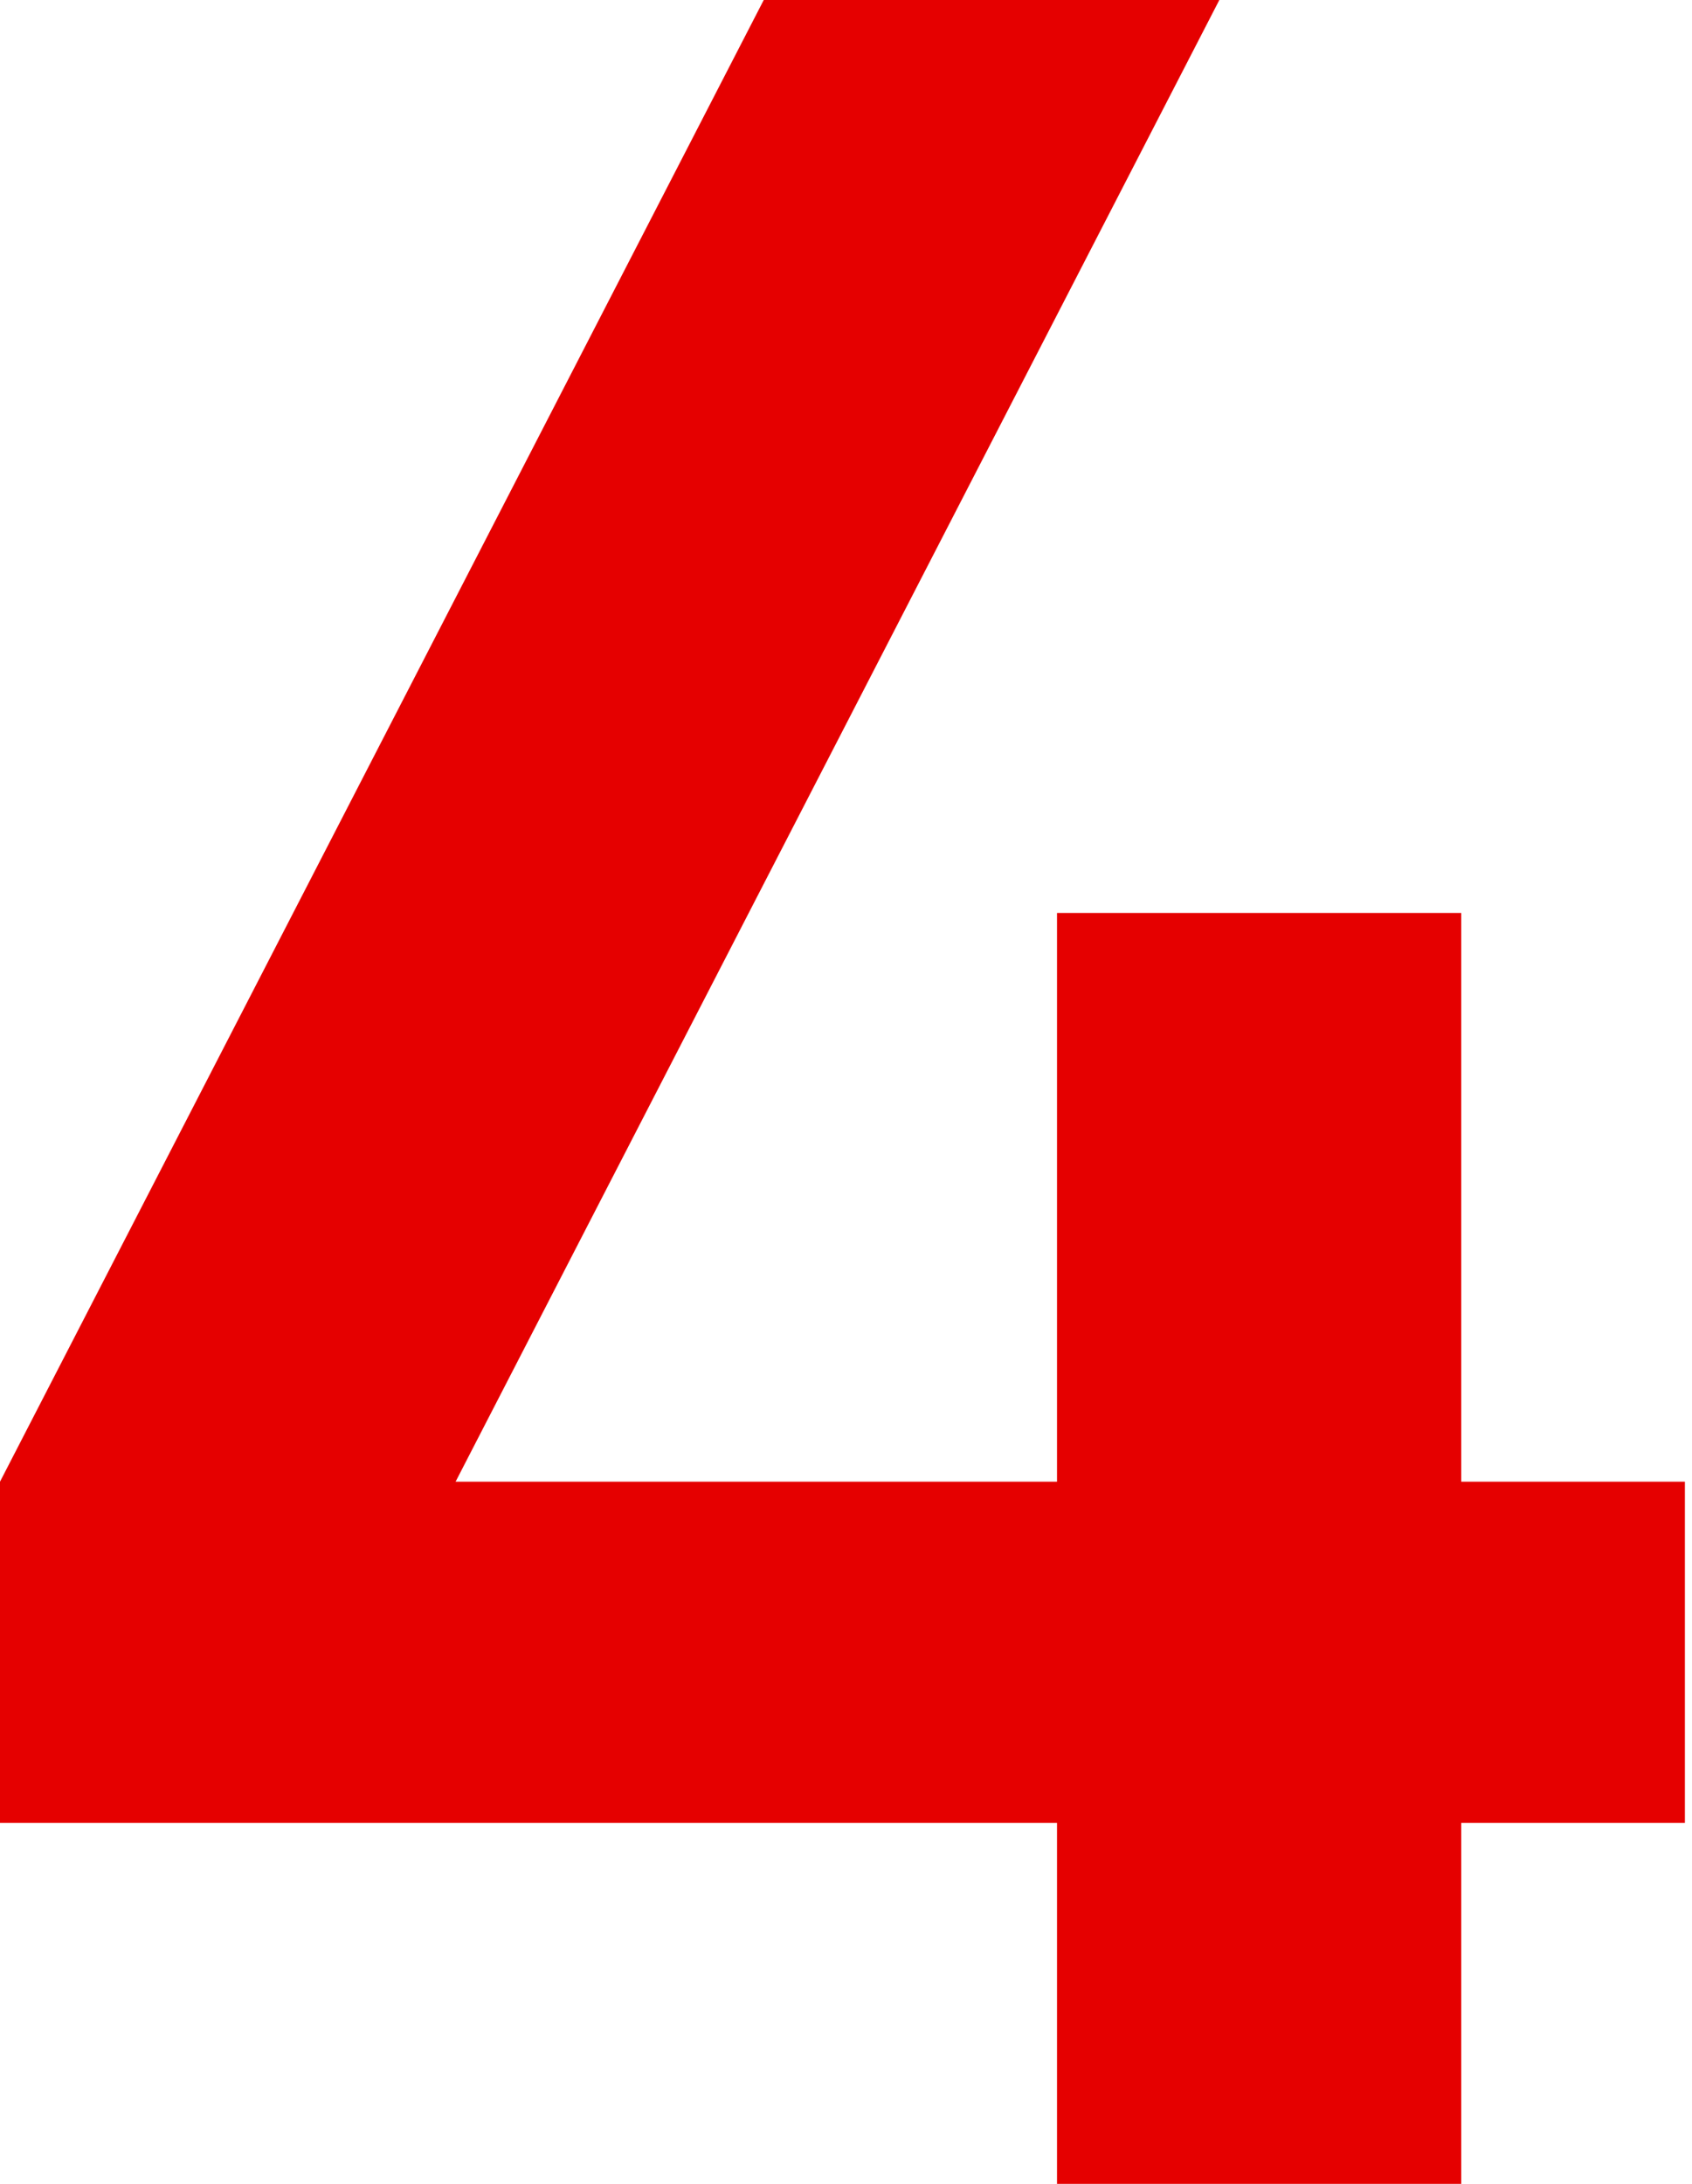
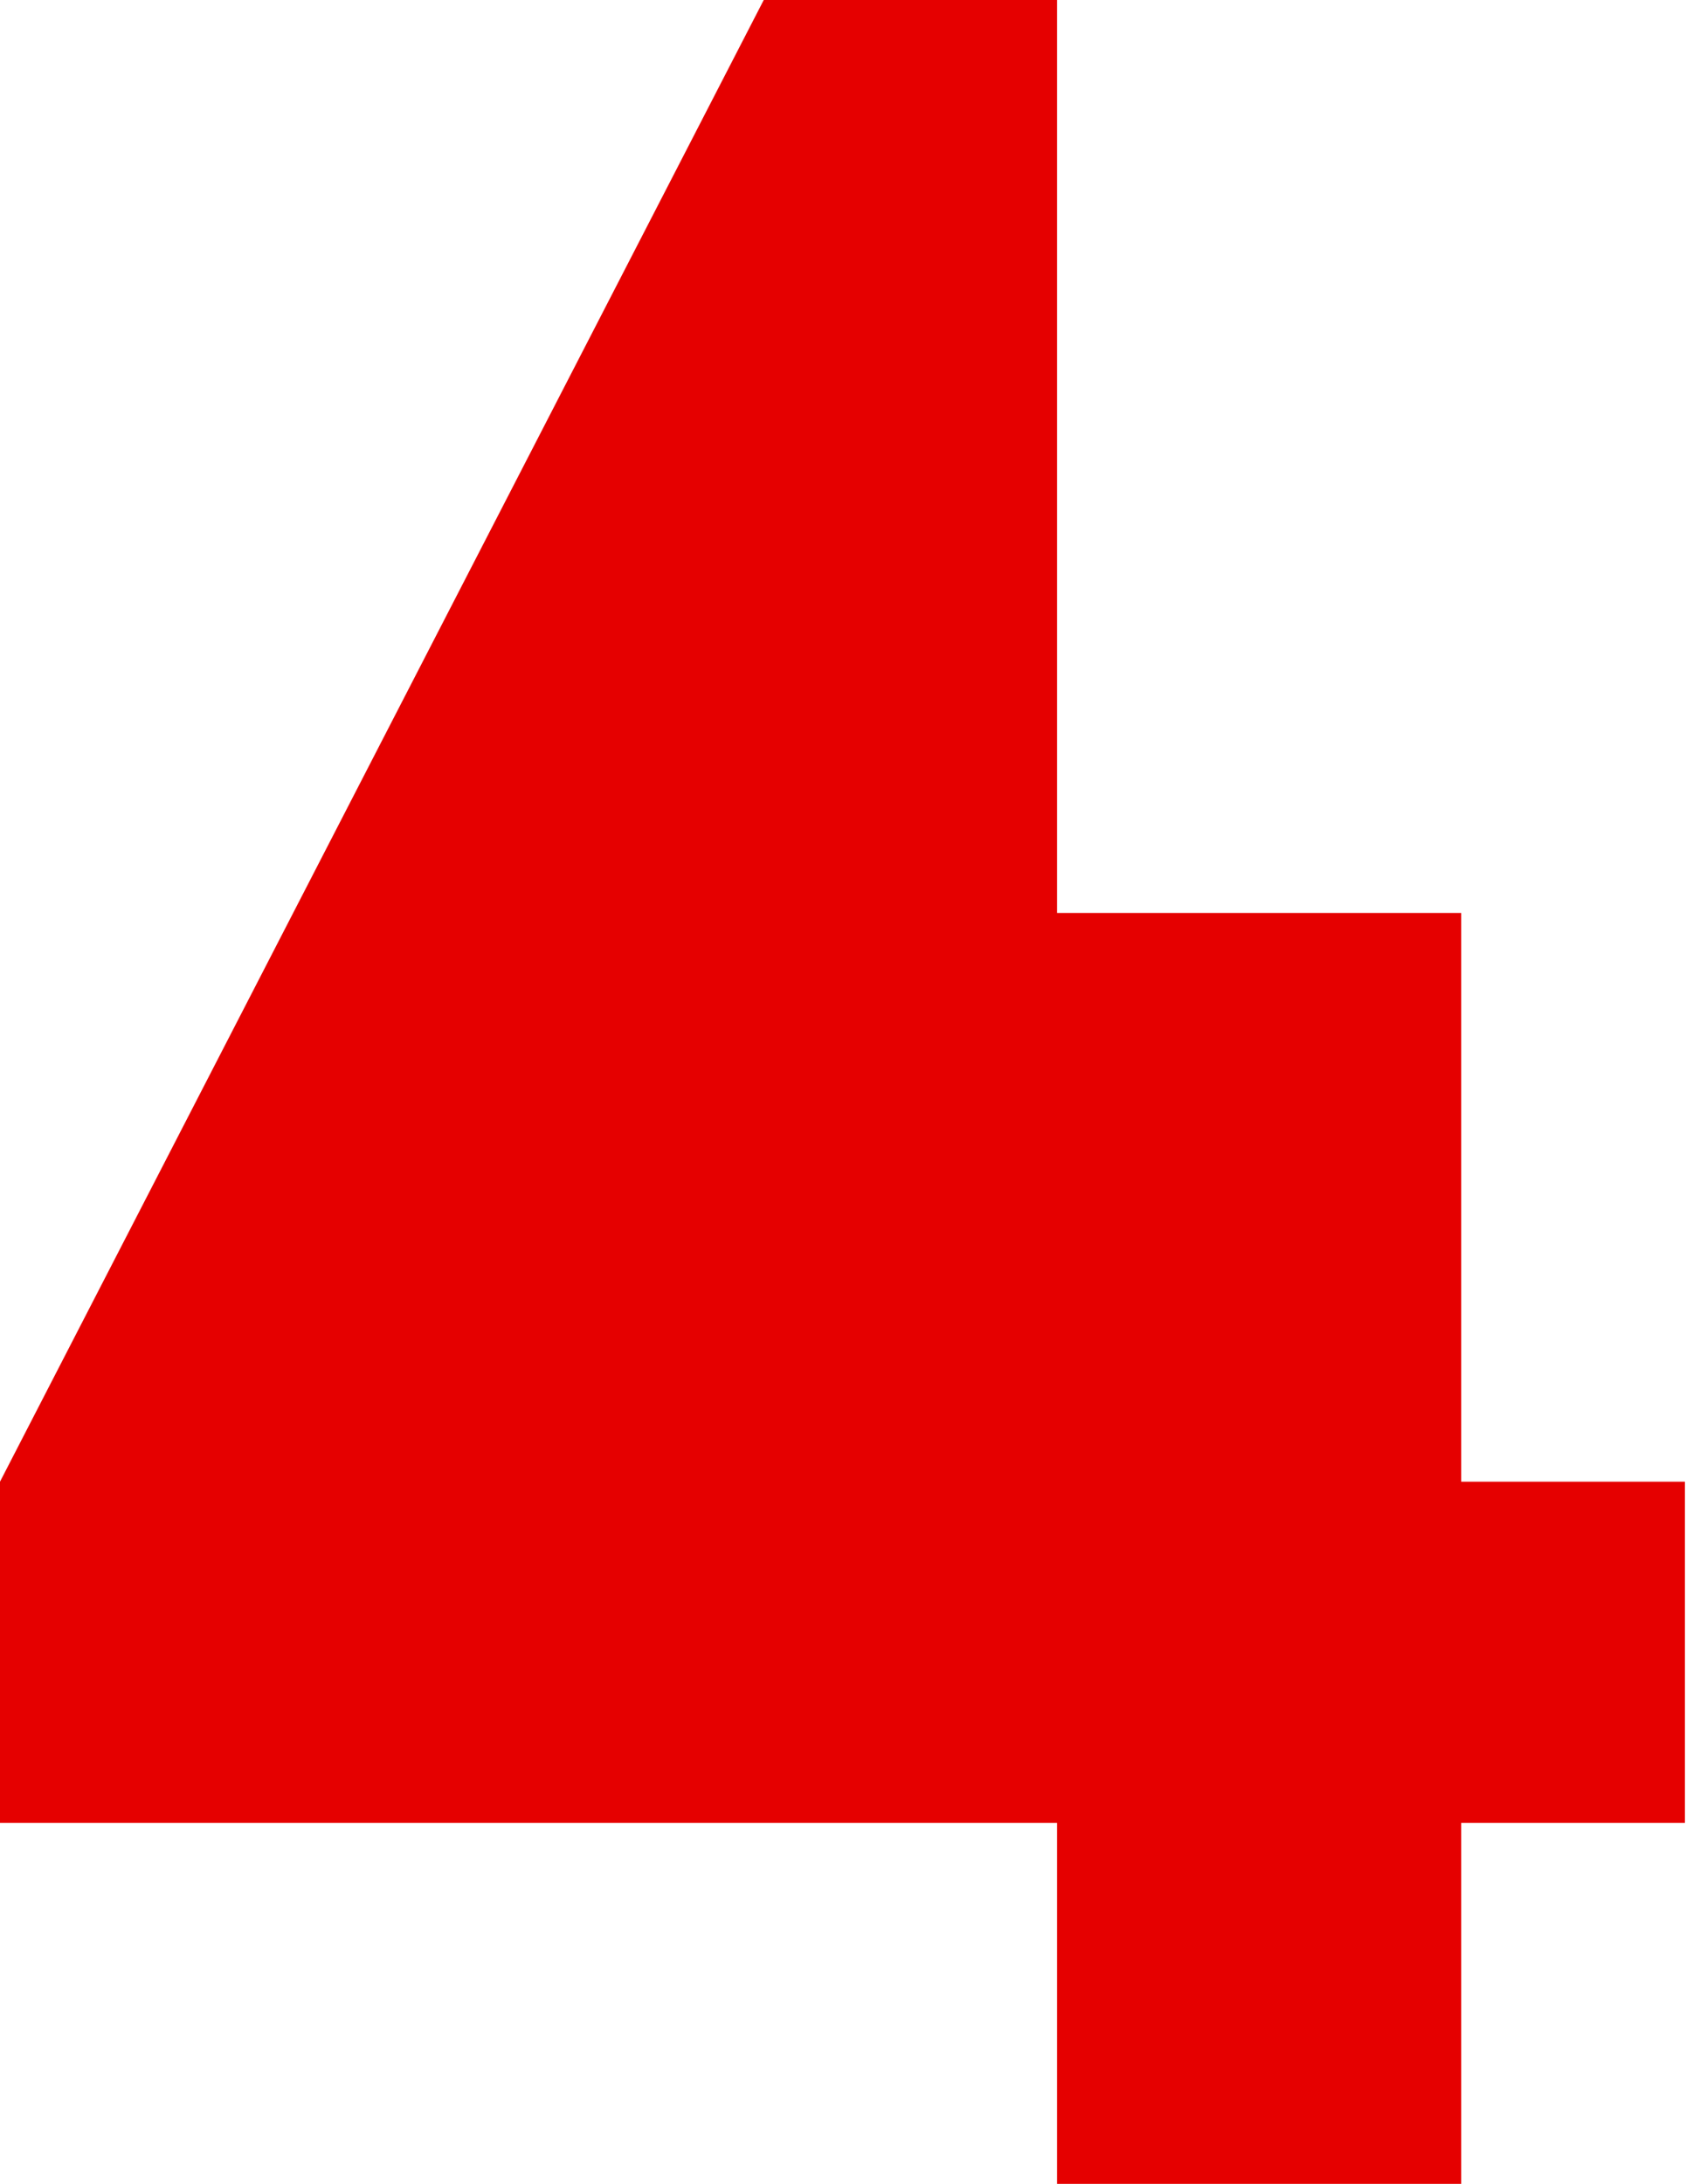
<svg xmlns="http://www.w3.org/2000/svg" width="31" height="40" viewBox="0 0 31 40" fill="none">
-   <path d="M19.366 40V33.389H0V27.139L13.993 0H22.34L8.347 27.139H19.366V16.722H26.772V27.139H30.87V33.389H26.772V40H19.366Z" fill="#E50000" />
+   <path d="M19.366 40V33.389H0V27.139L13.993 0H22.34H19.366V16.722H26.772V27.139H30.87V33.389H26.772V40H19.366Z" fill="#E50000" />
</svg>